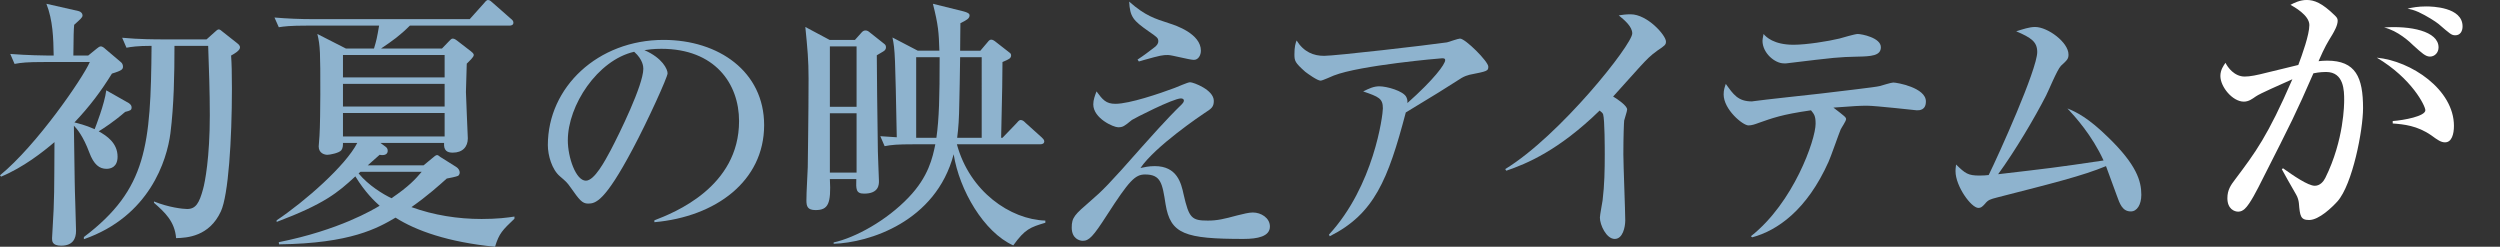
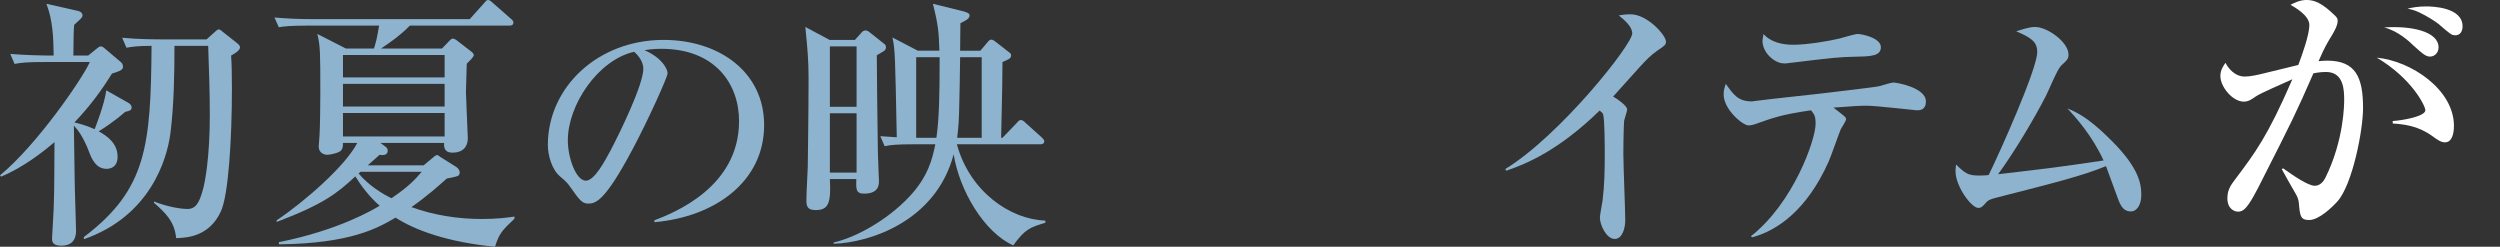
<svg xmlns="http://www.w3.org/2000/svg" id="_レイヤー_2" width="278.806" height="27.519" viewBox="0 0 278.806 27.519">
  <rect x="0" y="0" width="278.806" height="27.519" fill="#333333" stroke="none" />
  <defs>
    <style>.cls-1{fill:#fff;}.cls-2{fill:#8eb3ce;}</style>
  </defs>
  <path class="cls-1" d="M260.676,22.461c-.572.631-2.045,2.075-3.158,2.075-.963,0-1.022-.451-1.143-1.895-.03-.271-.121-.631-.301-.932-.541-.932-1.474-2.586-1.594-2.827l.12-.12c1.143.812,2.797,1.955,3.549,1.955.571,0,.962-.451,1.173-.872,2.105-4.241,2.105-8.301,2.105-8.691,0-.993,0-3.128-2.016-3.128-.15,0-.691,0-1.413.15-2.015,4.602-2.376,5.293-5.654,11.759-.602,1.203-1.413,2.827-2.015,3.368-.211.181-.422.301-.723.301-.42,0-1.203-.301-1.203-1.503,0-.933.392-1.474.873-2.105,2.256-3.007,3.609-4.782,6.375-11.158-1.383.631-3.578,1.564-4.09,1.925-.391.271-.781.571-1.322.571-1.264,0-2.617-1.654-2.617-2.857,0-.692.361-1.173.571-1.474.241.511.993,1.534,2.136,1.534.602,0,1.354-.15,2.525-.451.542-.12,2.947-.722,3.459-.842.422-1.113,1.233-3.368,1.233-4.451,0-1.112-1.745-2.045-2.105-2.255.392-.21,1.053-.542,1.805-.542.843,0,1.714.331,3.128,1.714.211.21.33.331.33.602,0,.542-.42,1.233-.57,1.503-.602.993-.843,1.354-1.564,3.008.301-.03.571-.06.963-.06,3.188,0,4,1.865,4,5.293,0,2.466-1.174,8.511-2.857,10.406ZM272.676,15.875c-.451,0-.842-.271-1.534-.782-1.563-1.083-3.067-1.233-4.301-1.323v-.271c1.263-.09,3.64-.542,3.64-1.203,0-.481-1.504-3.549-5.414-5.865,3.82.361,8.602,3.549,8.602,7.609,0,.902-.24,1.834-.992,1.834ZM270.991,6.311c-.481,0-.902-.391-1.835-1.233-.391-.391-1.744-1.654-3.277-2.015,2.887-.21,6.074.391,6.074,2.226,0,.571-.42,1.022-.962,1.022ZM273.818,3.935c-.421,0-.571-.15-1.865-1.263-.33-.271-1.322-.902-2.225-1.323-.541-.24-.842-.301-1.233-.391.571-.121,1.173-.241,2.075-.241.631,0,4.061.061,4.061,2.226,0,.512-.241.993-.812.993Z" />
  <path class="cls-2" d="M13.954,12.481c-1.202,1.053-2.405,1.835-2.947,2.166.933.511,2.105,1.323,2.105,2.827,0,1.173-.782,1.354-1.233,1.354-.781,0-1.413-.451-1.925-1.835-.661-1.774-1.353-2.616-1.714-2.977.029.962.061,5.263.09,6.165,0,.873.15,4.782.15,5.564,0,.872-.361,1.654-1.654,1.654-1.021,0-1.021-.511-1.021-.842,0-.06.029-.481.06-1.053.21-3.308.181-4.391.21-9.654-1.263,1.083-3.488,2.827-5.955,3.85l-.119-.15c4.119-3.369,9.263-10.887,10.015-12.632h-5.112c-1.865,0-2.497.061-3.279.211l-.48-1.113c1.834.15,3.97.18,4.301.18h.541c-.03-1.955-.09-3.94-.812-5.774l3.58.812c.27.061.451.271.451.481,0,.24-.241.421-.934,1.053-.06.722-.06.992-.09,3.428h1.654l.963-.782c.15-.121.301-.241.451-.241s.36.15.48.271l1.775,1.504c.149.12.21.331.21.481,0,.331-.181.451-1.233.782-1.232,1.985-2.466,3.639-4.18,5.443.451.121,1.172.271,2.255.752.091-.24,1.112-2.827,1.294-4.331l2.496,1.414c.18.12.33.271.33.481,0,.331-.15.361-.722.511ZM25.773,6.195c.061.842.091,1.955.091,3.669,0,5.714-.392,11.91-1.233,13.714-1.293,2.797-3.76,2.948-4.992,2.978-.15-1.865-1.264-2.887-2.467-3.94v-.15c1.625.662,3.219.842,3.699.842.963,0,1.354-.662,1.775-2.226.21-.752.752-3.489.752-8.241,0-2.556-.091-5.143-.182-7.729h-3.759c0,3.218-.06,6.616-.451,9.744-.392,3.008-2.315,9.263-9.653,11.82v-.241c7.037-5.323,7.458-10.226,7.549-21.323-1.595,0-2.316.12-2.798.21l-.481-1.113c1.805.181,3.94.181,4.271.181h5.143l.872-.782c.15-.12.331-.331.481-.331s.301.15.451.271l1.563,1.233c.181.15.36.271.36.511,0,.331-.601.692-.992.902Z" />
  <path class="cls-2" d="M55.21,27.519c-5.233-.511-8.842-1.804-11.098-3.248-1.954,1.143-4.962,2.887-12.992,2.978l-.03-.241c6.768-1.354,10.526-3.639,11.248-4.06-.571-.511-1.624-1.504-2.707-3.278-1.984,1.834-3.459,3.068-8.781,5.083v-.181c3.188-2.135,7.699-6.105,8.992-8.631h-1.594c0,.271,0,.571-.181.812-.271.331-1.323.511-1.563.511-.271,0-.963-.15-.963-.933,0-.18.09-1.022.09-1.203.061-.873.091-3.369.091-4.632,0-4.631,0-5.354-.331-6.707l3.188,1.624h3.129c.27-.902.33-1.143.57-2.557h-7.909c-2.105,0-2.677.09-3.278.181l-.48-1.083c1.413.121,2.856.181,4.301.181h17.473l1.564-1.744c.15-.181.301-.391.48-.391.211,0,.361.18.542.331l1.985,1.745c.15.12.301.241.301.451,0,.3-.301.331-.451.331h-11.098c-1.113,1.113-1.926,1.685-3.219,2.557h6.797l.782-.812c.15-.15.271-.301.421-.301.211,0,.421.18.541.271l1.443,1.113c.15.121.361.271.361.451,0,.241-.512.692-.781.962-.061,2.105-.091,3.068-.091,3.158,0,.542.21,4.873.21,5.173,0,.932-.57,1.594-1.684,1.594-.631,0-1.022-.241-.963-1.083h-7.098l.572.421c.12.09.24.21.24.451,0,.301-.211.481-.571.481-.091,0-.21,0-.331-.03-.18.15-1.113.992-1.323,1.173h6.226l1.022-.842c.15-.12.331-.301.481-.301.12,0,.24.121.361.21l1.773,1.113c.241.15.392.391.392.632,0,.15-.091.301-.181.361-.181.09-1.053.271-1.264.301-.842.752-2.105,1.895-3.939,3.188,2.496.902,5.173,1.323,7.82,1.323,1.744,0,2.916-.15,3.668-.271v.24c-1.322,1.263-1.714,1.624-2.165,3.128ZM49.586,6.135h-11.338v2.496h11.338v-2.496ZM49.586,9.354h-11.338v2.526h11.338v-2.526ZM49.586,12.602h-11.338v2.616h11.338v-2.616ZM40.203,19.158l-.211.181c1.113,1.353,2.767,2.346,3.669,2.767,1.985-1.353,2.647-2.105,3.368-2.947h-6.826Z" />
  <path class="cls-2" d="M72.978,24.571c2.196-.842,9.444-3.699,9.444-11.067,0-4.181-2.707-8.061-8.662-8.061-.902,0-1.504.09-1.895.15,2.015.873,2.586,2.136,2.586,2.586,0,.421-2.225,5.324-3.879,8.421-3.129,5.895-4.15,6.105-4.993,6.105-.661,0-.992-.451-1.925-1.774-.421-.602-.541-.692-1.203-1.263-.902-.752-1.354-2.346-1.354-3.489,0-6.466,5.594-11.729,12.902-11.729,6.166,0,11.219,3.549,11.219,9.503,0,6.256-5.414,10.226-12.241,10.827v-.21ZM63.324,15.639c0,1.925.902,4.511,2.015,4.511.962,0,2.136-2.226,2.767-3.398.963-1.835,3.639-7.278,3.639-9.083,0-.21-.029-1.022-1.021-1.895-4.091.932-7.398,5.985-7.398,9.865Z" />
  <path class="cls-2" d="M98.625,5.654c-.09.09-.722.421-.842.511,0,.842.061,7.458.12,10.737,0,.511.12,2.947.12,3.278,0,.391,0,1.414-1.654,1.414-.932,0-.902-.511-.872-1.624h-2.947c.15,2.737-.181,3.458-1.594,3.458-.902,0-1.022-.421-1.022-1.083,0-1.022.12-2.677.15-3.699,0-.361.09-5.985.09-9.895,0-2.075-.12-3.309-.361-5.745l2.707,1.444h2.828l.781-.873c.12-.12.24-.18.391-.18.211,0,.331.09.512.241l1.594,1.263c.121.09.181.21.181.361,0,.18-.06.271-.181.391ZM95.527,5.173h-2.978v6.737h2.978v-6.737ZM95.527,12.631h-2.978v6.617h2.978v-6.617ZM113.001,27.368c-3.278-1.474-6.015-6.165-6.646-10.165-1.985,7.549-9.474,9.864-13.384,9.985v-.15c2.437-.542,5.895-2.436,8.361-5.022,2.226-2.316,2.677-4.451,2.977-5.925h-2.375c-1.865,0-2.526.06-3.278.21l-.481-1.113c.391.03,1.384.09,1.835.12-.181-9.083-.181-9.714-.481-11.128l2.827,1.474h2.405c-.06-2.045-.119-2.857-.721-5.233l3.398.842c.451.12.691.24.691.451,0,.361-.361.541-1.022.872,0,1.203-.03,1.654-.03,3.068h2.256l.842-.993c.09-.12.211-.241.361-.241.18,0,.36.121.541.271l1.504,1.173c.09.06.18.15.18.301,0,.361-.27.451-.962.751,0,2.045-.03,2.677-.15,8.451h.15l1.534-1.594c.18-.21.33-.391.48-.391.241,0,.392.15.572.331l1.773,1.594c.121.121.301.271.301.451,0,.271-.24.331-.451.331h-9.293c1.414,5.263,5.955,8.391,9.865,8.511v.24c-1.685.511-2.256.692-3.579,2.526ZM102.174,6.376v8.992h2.256c.301-2.165.361-4.481.361-8.992h-2.617ZM109.482,6.376h-2.406c-.03,2.737-.061,3.489-.09,5.022-.03,1.925-.09,2.767-.24,3.97h2.736V6.376Z" />
-   <path class="cls-2" d="M138.709,26.646c-6.587,0-8.182-.542-8.723-3.88-.36-2.315-.511-3.308-2.285-3.308-1.113,0-1.774.692-4.24,4.511-1.564,2.436-2.016,2.887-2.707,2.887-.361,0-1.233-.241-1.233-1.474,0-1.143.331-1.443,2.105-2.978,1.293-1.113,1.985-1.774,5.744-6.045.571-.632,2.707-3.068,4.421-4.722.061-.06.24-.241.24-.421,0-.18-.18-.24-.33-.24-.873,0-5.264,2.255-5.474,2.406-.843.692-.993.812-1.534.812-.512,0-2.767-.992-2.767-2.556,0-.511.181-.962.36-1.444.691.933,1.053,1.384,2.105,1.384,1.564,0,4.933-1.143,6.617-1.775.27-.09,1.443-.631,1.714-.631.36,0,2.646.842,2.646,2.075,0,.692-.271.872-1.022,1.354-.361.24-5.504,3.699-7.158,6.135.422-.09.933-.21,1.594-.21,2.496,0,2.947,1.895,3.219,3.158.602,2.646.902,2.917,2.707,2.917,1.053,0,1.805-.181,3.248-.572.752-.18,1.293-.331,1.773-.331.902,0,1.896.602,1.896,1.564,0,1.113-1.384,1.383-2.917,1.383ZM133.145,6.677c-.48,0-2.467-.542-2.887-.542-.602,0-.812.03-2.737.571-.12.03-.36.121-.511.15l-.15-.21c.691-.451,1.322-.932,1.984-1.443.121-.121.331-.301.331-.602,0-.361-.12-.451-1.083-1.113-1.715-1.203-2.075-1.594-2.165-3.309,1.804,1.594,2.856,1.895,4.511,2.437.662.21,3.489,1.143,3.489,3.038,0,.481-.271,1.022-.782,1.022Z" />
-   <path class="cls-2" d="M163.906,8.331c-.241.061-.602.181-.902.361-2.166,1.384-2.557,1.625-6.227,3.85-1.984,7.519-3.518,11.309-8.48,13.805l-.09-.181c5.021-5.443,6.015-13.323,6.015-14.075,0-1.113-.451-1.293-2.196-1.895.662-.331,1.174-.571,1.805-.571.812,0,2.678.511,3.008,1.203.15.301.121.511.121.662,2.977-2.647,4.21-4.331,4.21-4.782,0-.12-.03-.21-.331-.21-.18,0-9.173.782-12.09,1.925-.24.09-1.264.571-1.474.571-.361,0-1.444-.782-1.714-.992-1.144-1.022-1.203-1.203-1.203-1.955,0-.842.119-1.203.24-1.534.812,1.293,1.895,1.714,3.067,1.714,1.263,0,11.429-1.173,13.714-1.504.241-.06,1.233-.421,1.444-.421.601,0,3.157,2.556,3.157,3.128,0,.481-.09.511-2.074.902Z" />
  <path class="cls-2" d="M184.862,5.624c-.843.602-1.203.993-1.955,1.805-.481.511-2.556,2.857-3.007,3.338.511.301,1.563,1.023,1.563,1.444,0,.21-.301,1.053-.331,1.233-.029.241-.09,1.835-.09,3.76,0,1.173.211,6.346.211,7.368,0,.752-.271,2.075-1.174,2.075-.932,0-1.654-1.564-1.654-2.376,0-.301.271-1.654.301-1.925.211-1.714.241-3.398.241-5.113,0-.602,0-3.879-.181-4.481q-.061-.181-.391-.421c-4.572,4.451-8.121,5.925-10.406,6.707l-.121-.181c6.137-3.759,14.166-13.895,14.166-15.128,0-.752-.812-1.443-1.504-2.015.391-.061.782-.12,1.324-.12,1.863,0,3.939,2.346,3.939,3.037,0,.361-.121.451-.933.993Z" />
  <path class="cls-2" d="M213.759,12.301c-.03,0-4.632-.511-5.504-.511s-1.353.03-3.789.21c1.293.992,1.413,1.083,1.413,1.293,0,.211-.541.993-.602,1.143-.24.571-1.112,3.098-1.354,3.609-2.406,5.383-5.714,7.669-8.511,8.421l-.15-.12c4.752-3.729,7.218-10.767,7.218-12.542,0-.872-.15-1.052-.512-1.503-3.338.481-4.301.872-5.863,1.414-.392.15-.752.271-1.113.271-.632,0-2.768-1.774-2.768-3.458,0-.511.121-.812.241-1.173.842,1.173,1.353,1.955,2.917,1.955.061,0,.15-.03.211-.03,1.022-.15,6.375-.722,7.428-.842,2.196-.271,6.227-.722,6.617-.842.24-.06,1.264-.391,1.504-.391.421,0,3.639.571,3.639,2.105,0,.993-.722.993-1.022.993ZM207.143,6.316c-2.195.06-2.226.06-7.939.751h-.271c-.992,0-2.376-1.143-2.376-2.526,0-.121.03-.301.12-.752.271.331,1.143,1.203,3.339,1.203,1.443,0,3.88-.391,5.112-.691.331-.09,1.744-.511,2.045-.511.451,0,2.587.421,2.587,1.474,0,.962-1.083,1.022-2.616,1.053Z" />
-   <path class="cls-2" d="M237.633,23.579c-.933,0-1.233-.842-1.564-1.774-.09-.271-1.143-3.127-1.203-3.278-2.616,1.083-5.895,1.895-12.119,3.489-.812.21-1.023.271-1.385.722-.301.331-.451.451-.721.451-.812,0-2.557-2.436-2.557-4.09,0-.15,0-.301.061-.752,1.021.993,1.322,1.233,2.615,1.233.422,0,.783-.03,1.023-.06,1.113-2.255,5.413-11.789,5.413-13.714,0-1.143-.661-1.594-2.346-2.316.782-.241,1.474-.481,2.105-.481,1.413,0,3.729,1.714,3.729,3.068,0,.481-.121.602-.842,1.263-.422.421-1.414,2.857-1.654,3.308-1.293,2.526-3.43,6.135-5.354,8.782,5.654-.662,6.285-.722,11.76-1.534-1.294-2.827-3.188-4.902-4.031-5.804.963.391,2.316,1.022,4.602,3.278,3.098,3.008,3.64,4.812,3.64,6.346,0,1.113-.481,1.864-1.173,1.864Z" />
+   <path class="cls-2" d="M237.633,23.579c-.933,0-1.233-.842-1.564-1.774-.09-.271-1.143-3.127-1.203-3.278-2.616,1.083-5.895,1.895-12.119,3.489-.812.21-1.023.271-1.385.722-.301.331-.451.451-.721.451-.812,0-2.557-2.436-2.557-4.09,0-.15,0-.301.061-.752,1.021.993,1.322,1.233,2.615,1.233.422,0,.783-.03,1.023-.06,1.113-2.255,5.413-11.789,5.413-13.714,0-1.143-.661-1.594-2.346-2.316.782-.241,1.474-.481,2.105-.481,1.413,0,3.729,1.714,3.729,3.068,0,.481-.121.602-.842,1.263-.422.421-1.414,2.857-1.654,3.308-1.293,2.526-3.43,6.135-5.354,8.782,5.654-.662,6.285-.722,11.76-1.534-1.294-2.827-3.188-4.902-4.031-5.804.963.391,2.316,1.022,4.602,3.278,3.098,3.008,3.64,4.812,3.64,6.346,0,1.113-.481,1.864-1.173,1.864" />
</svg>